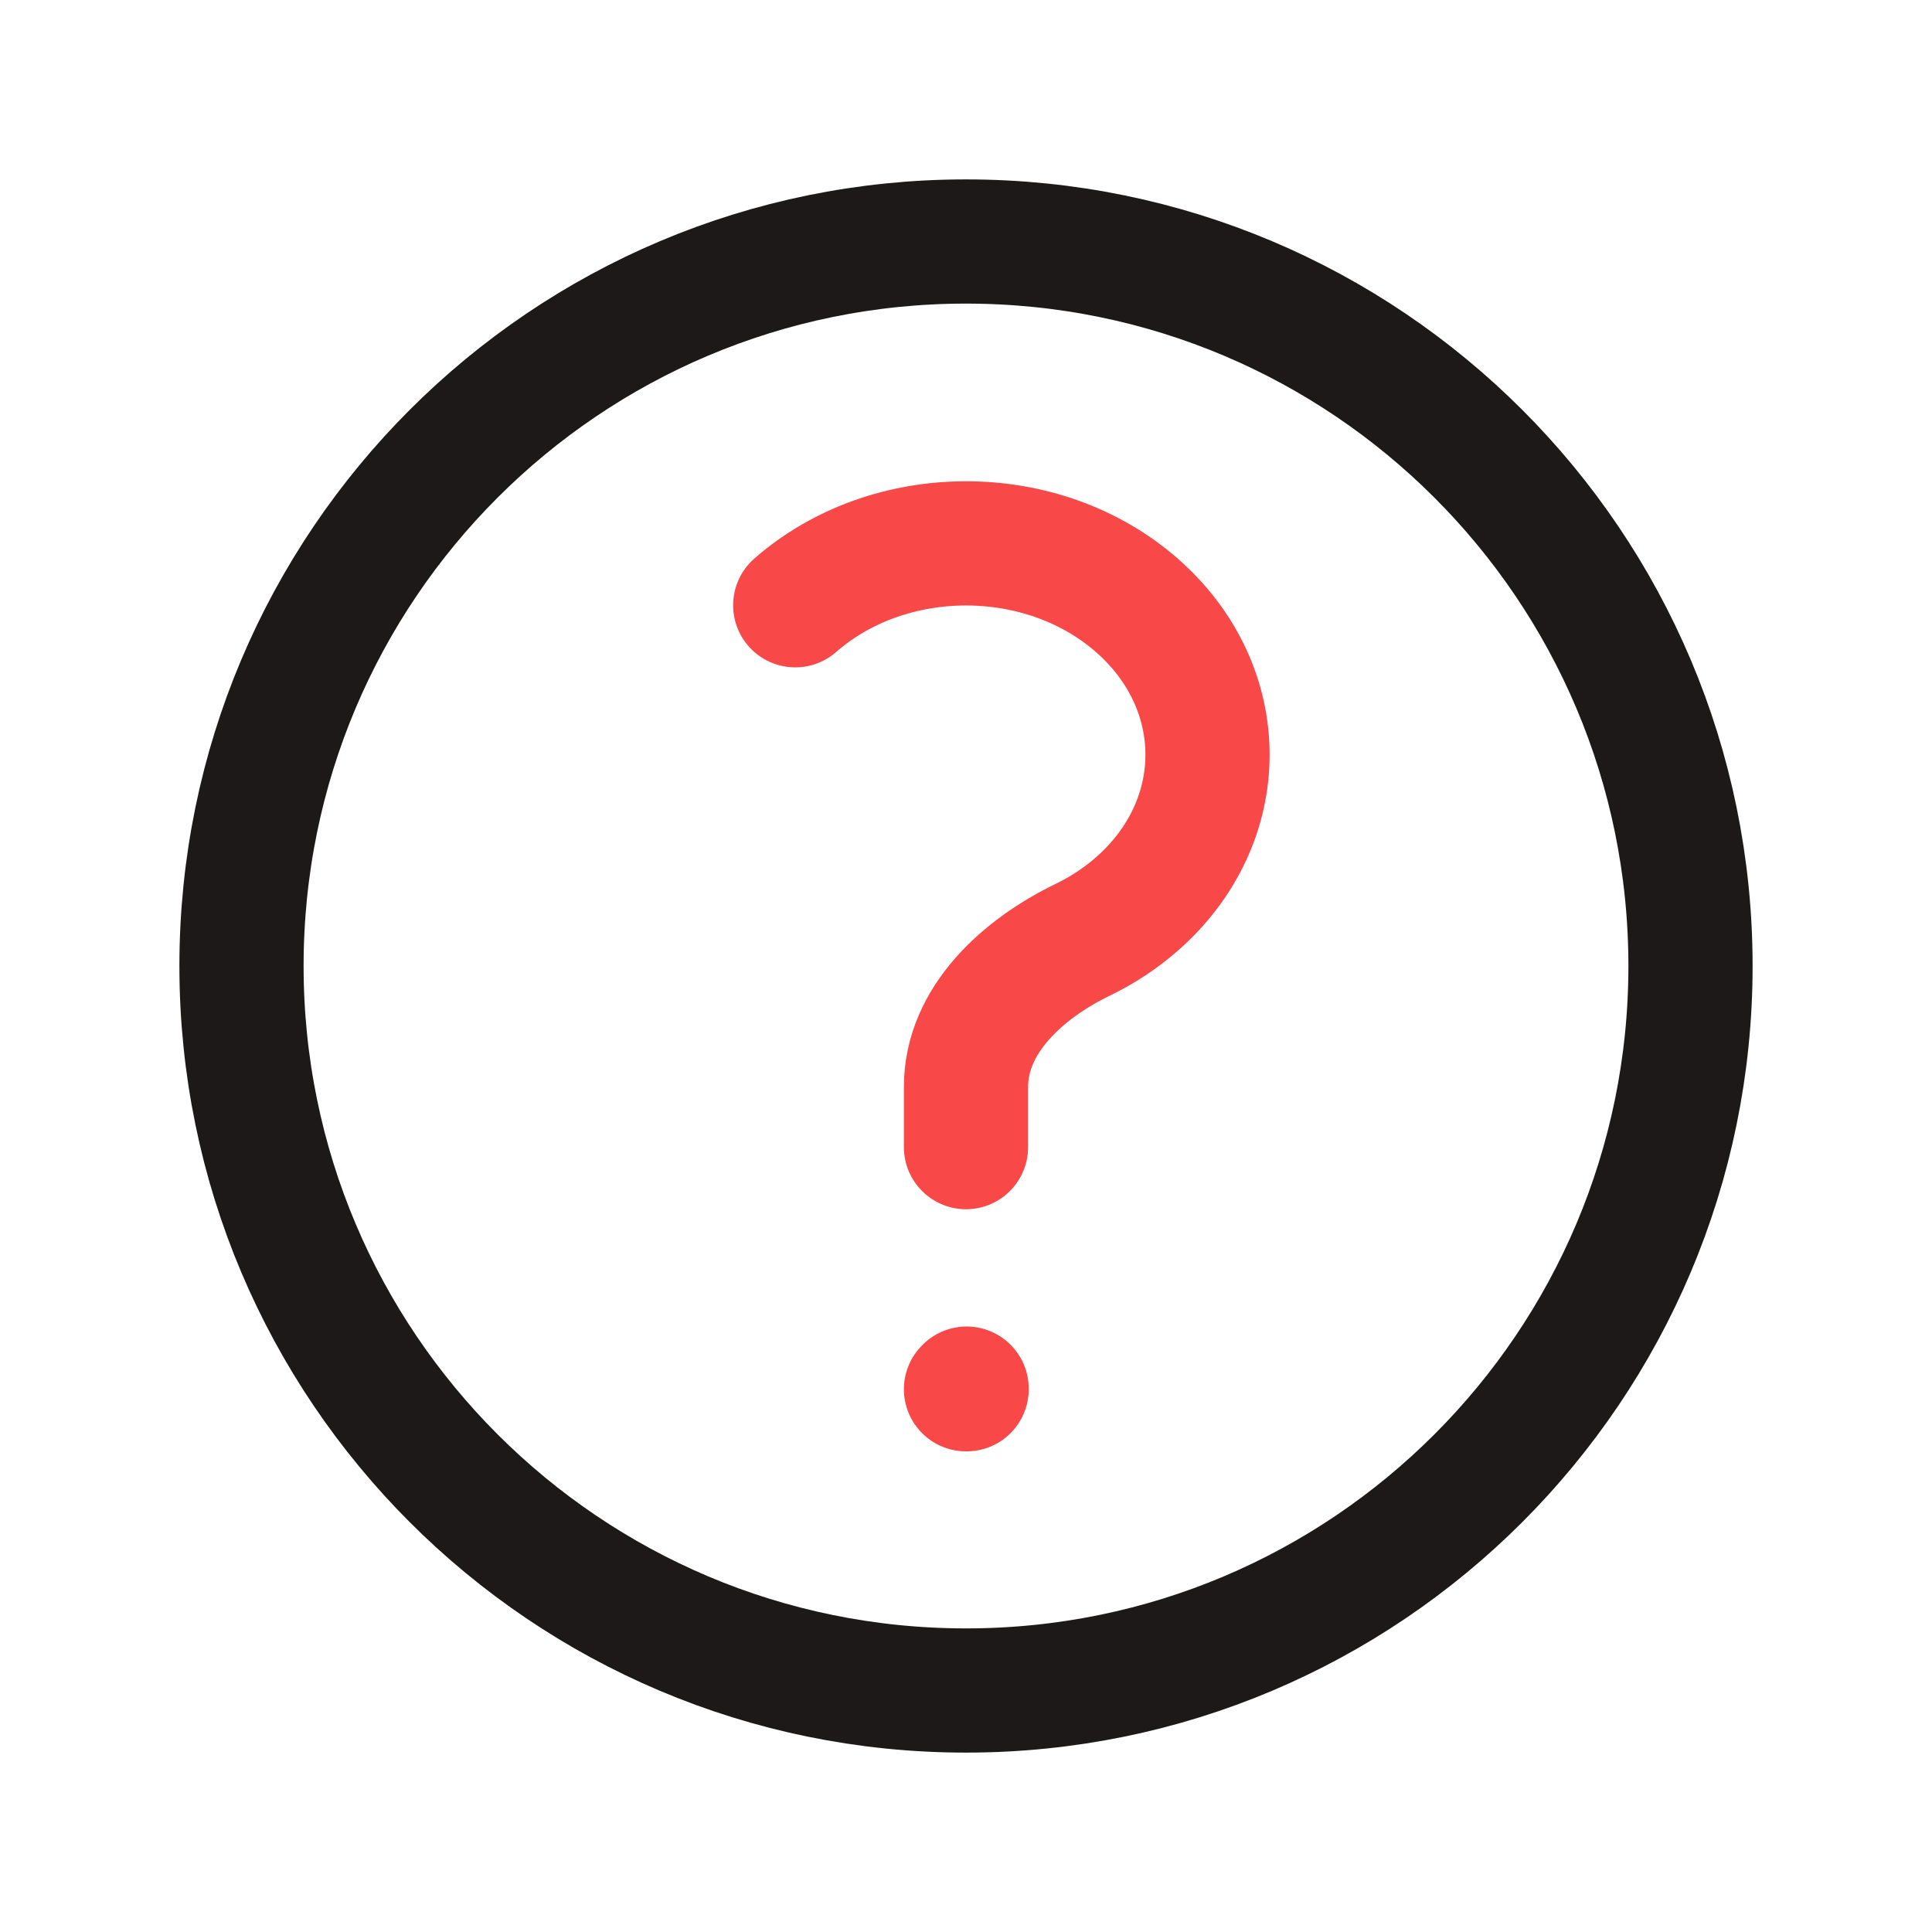
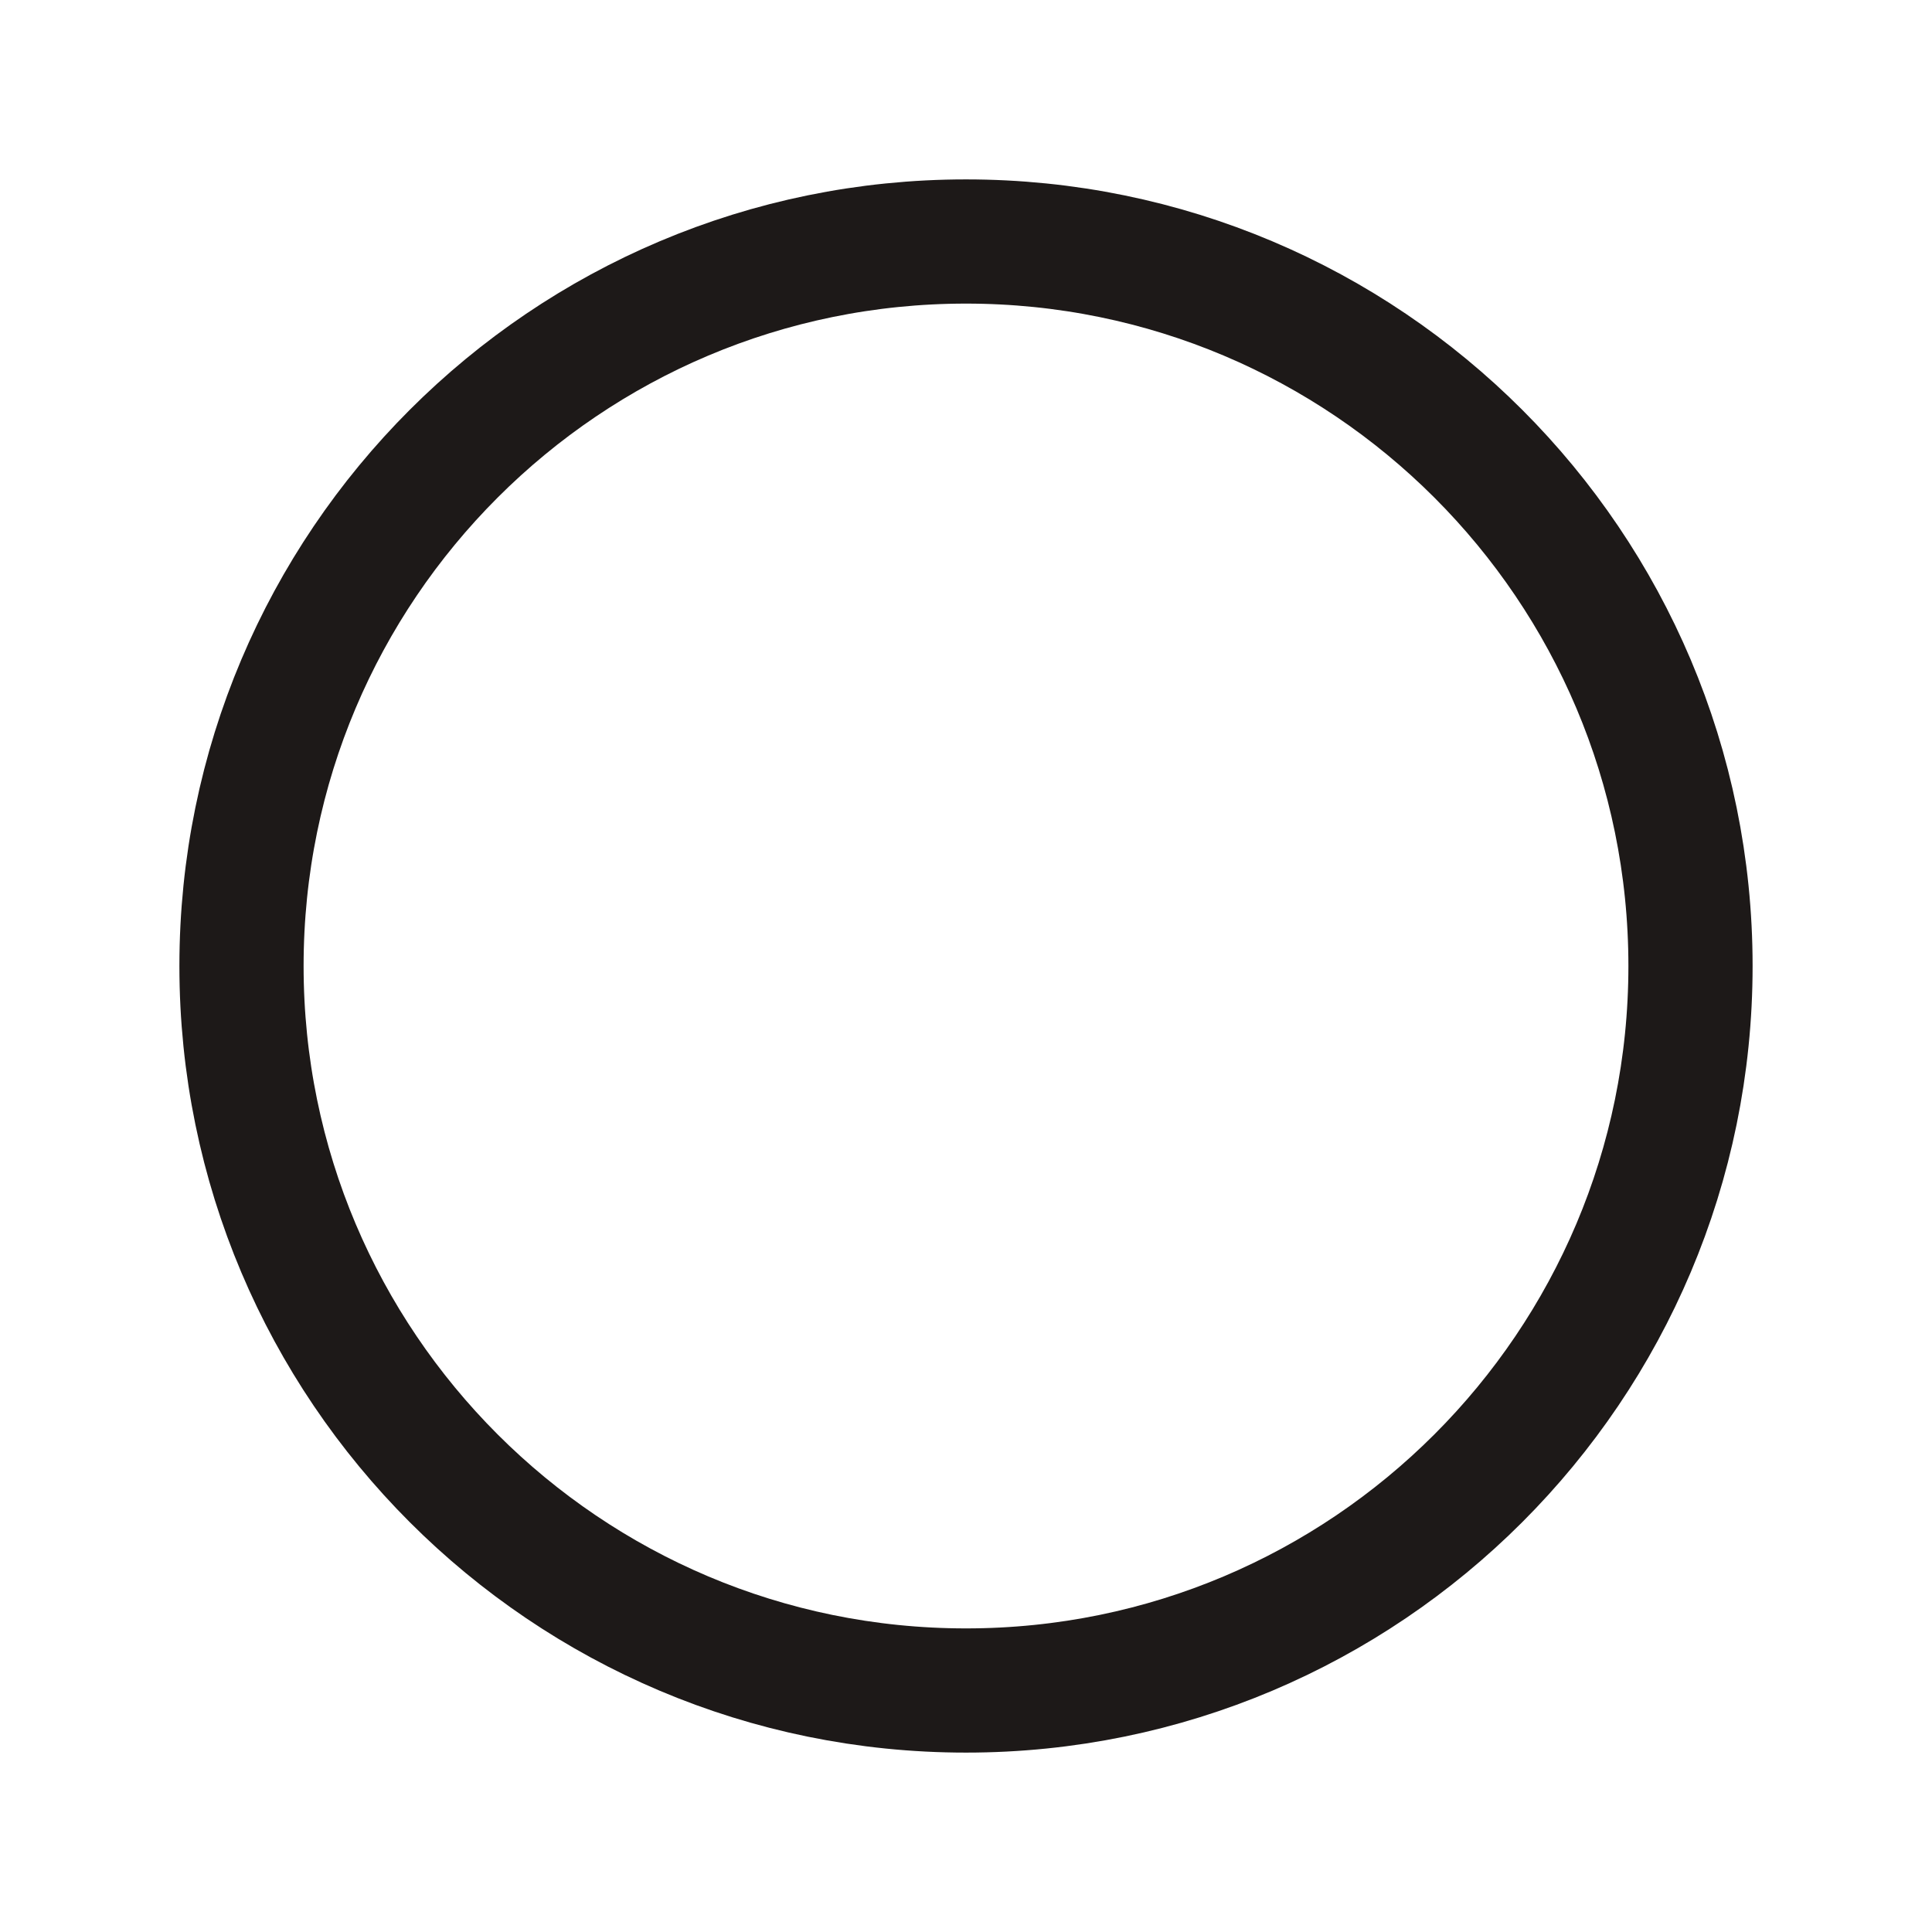
<svg xmlns="http://www.w3.org/2000/svg" width="28" height="28" viewBox="0 0 28 28" fill="none">
  <path d="M24.5 14C24.5 19.799 19.799 24.5 14 24.5C8.201 24.5 3.5 19.799 3.5 14C3.5 8.201 8.201 3.5 14 3.5C19.799 3.5 24.5 8.201 24.5 14Z" stroke="#1D1918" stroke-width="1.8" stroke-linecap="round" stroke-linejoin="round" />
-   <path d="M14.009 20.125V20.134H14M11.525 8.772C12.892 7.576 15.108 7.576 16.475 8.772C17.842 9.968 17.842 11.907 16.475 13.103C16.237 13.311 15.974 13.483 15.693 13.619C14.823 14.04 14 14.784 14 15.75V16.625" stroke="#F94848" stroke-width="1.8" stroke-linecap="round" stroke-linejoin="round" />
</svg>